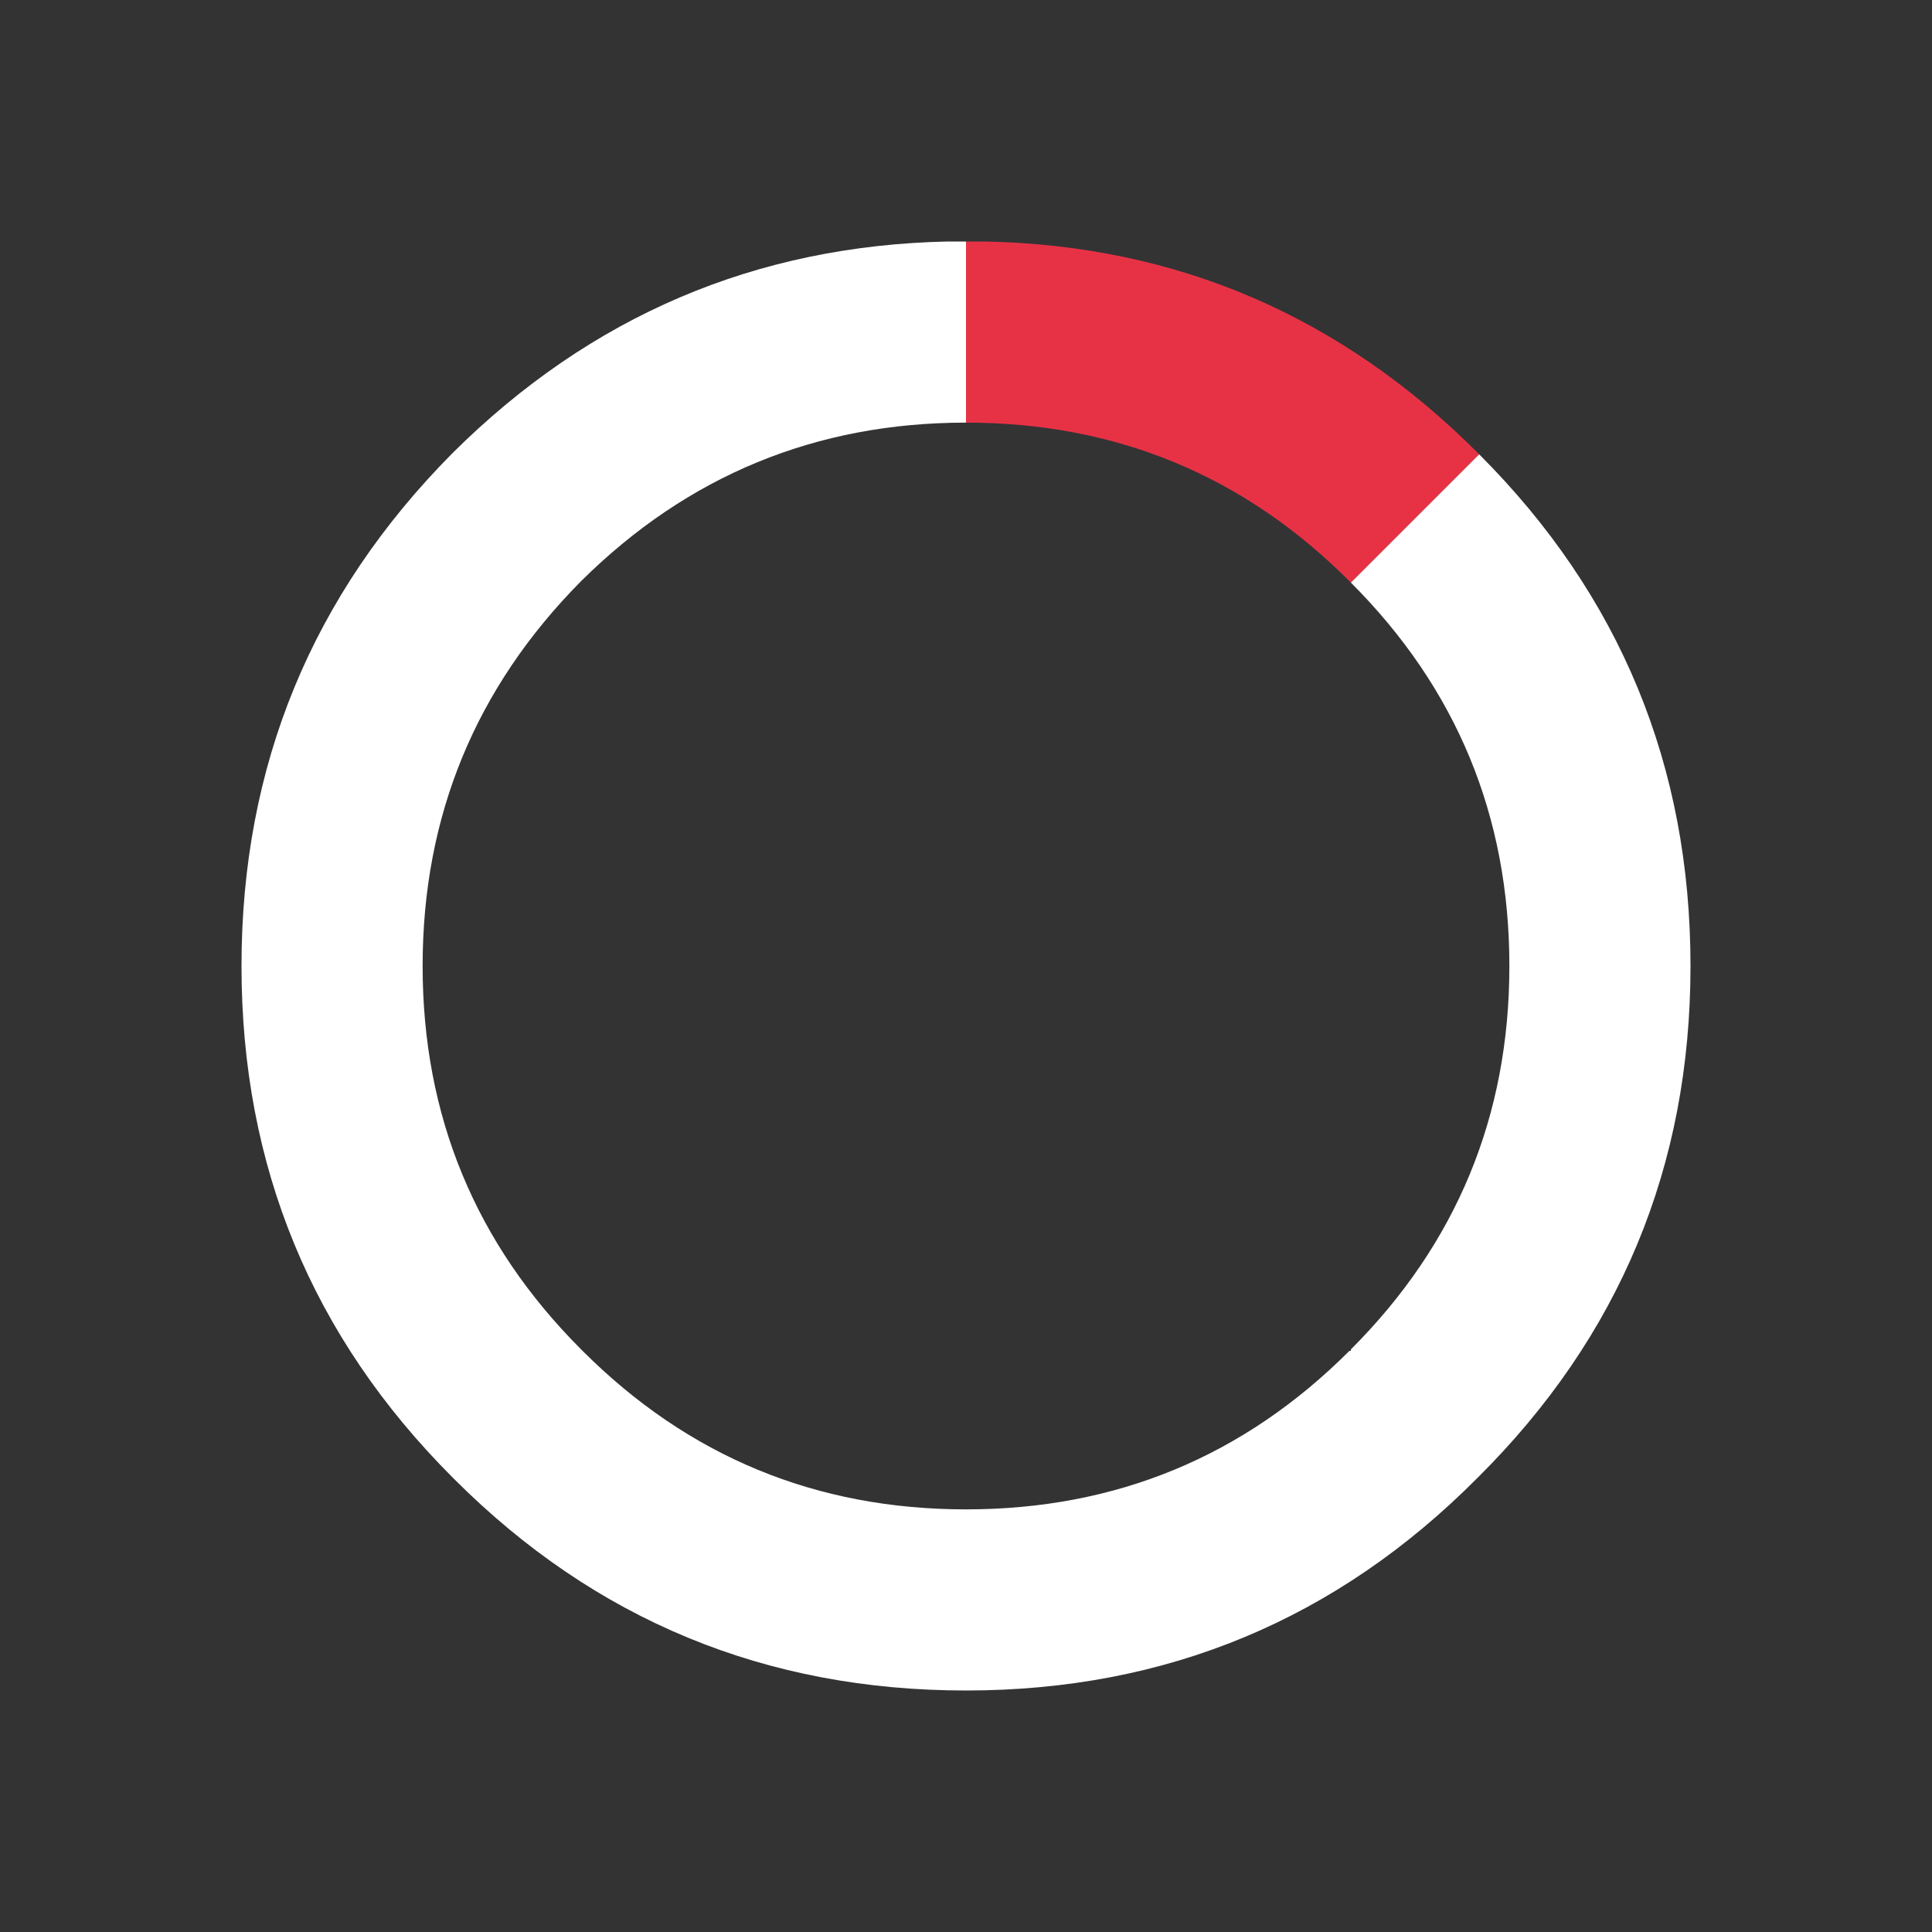
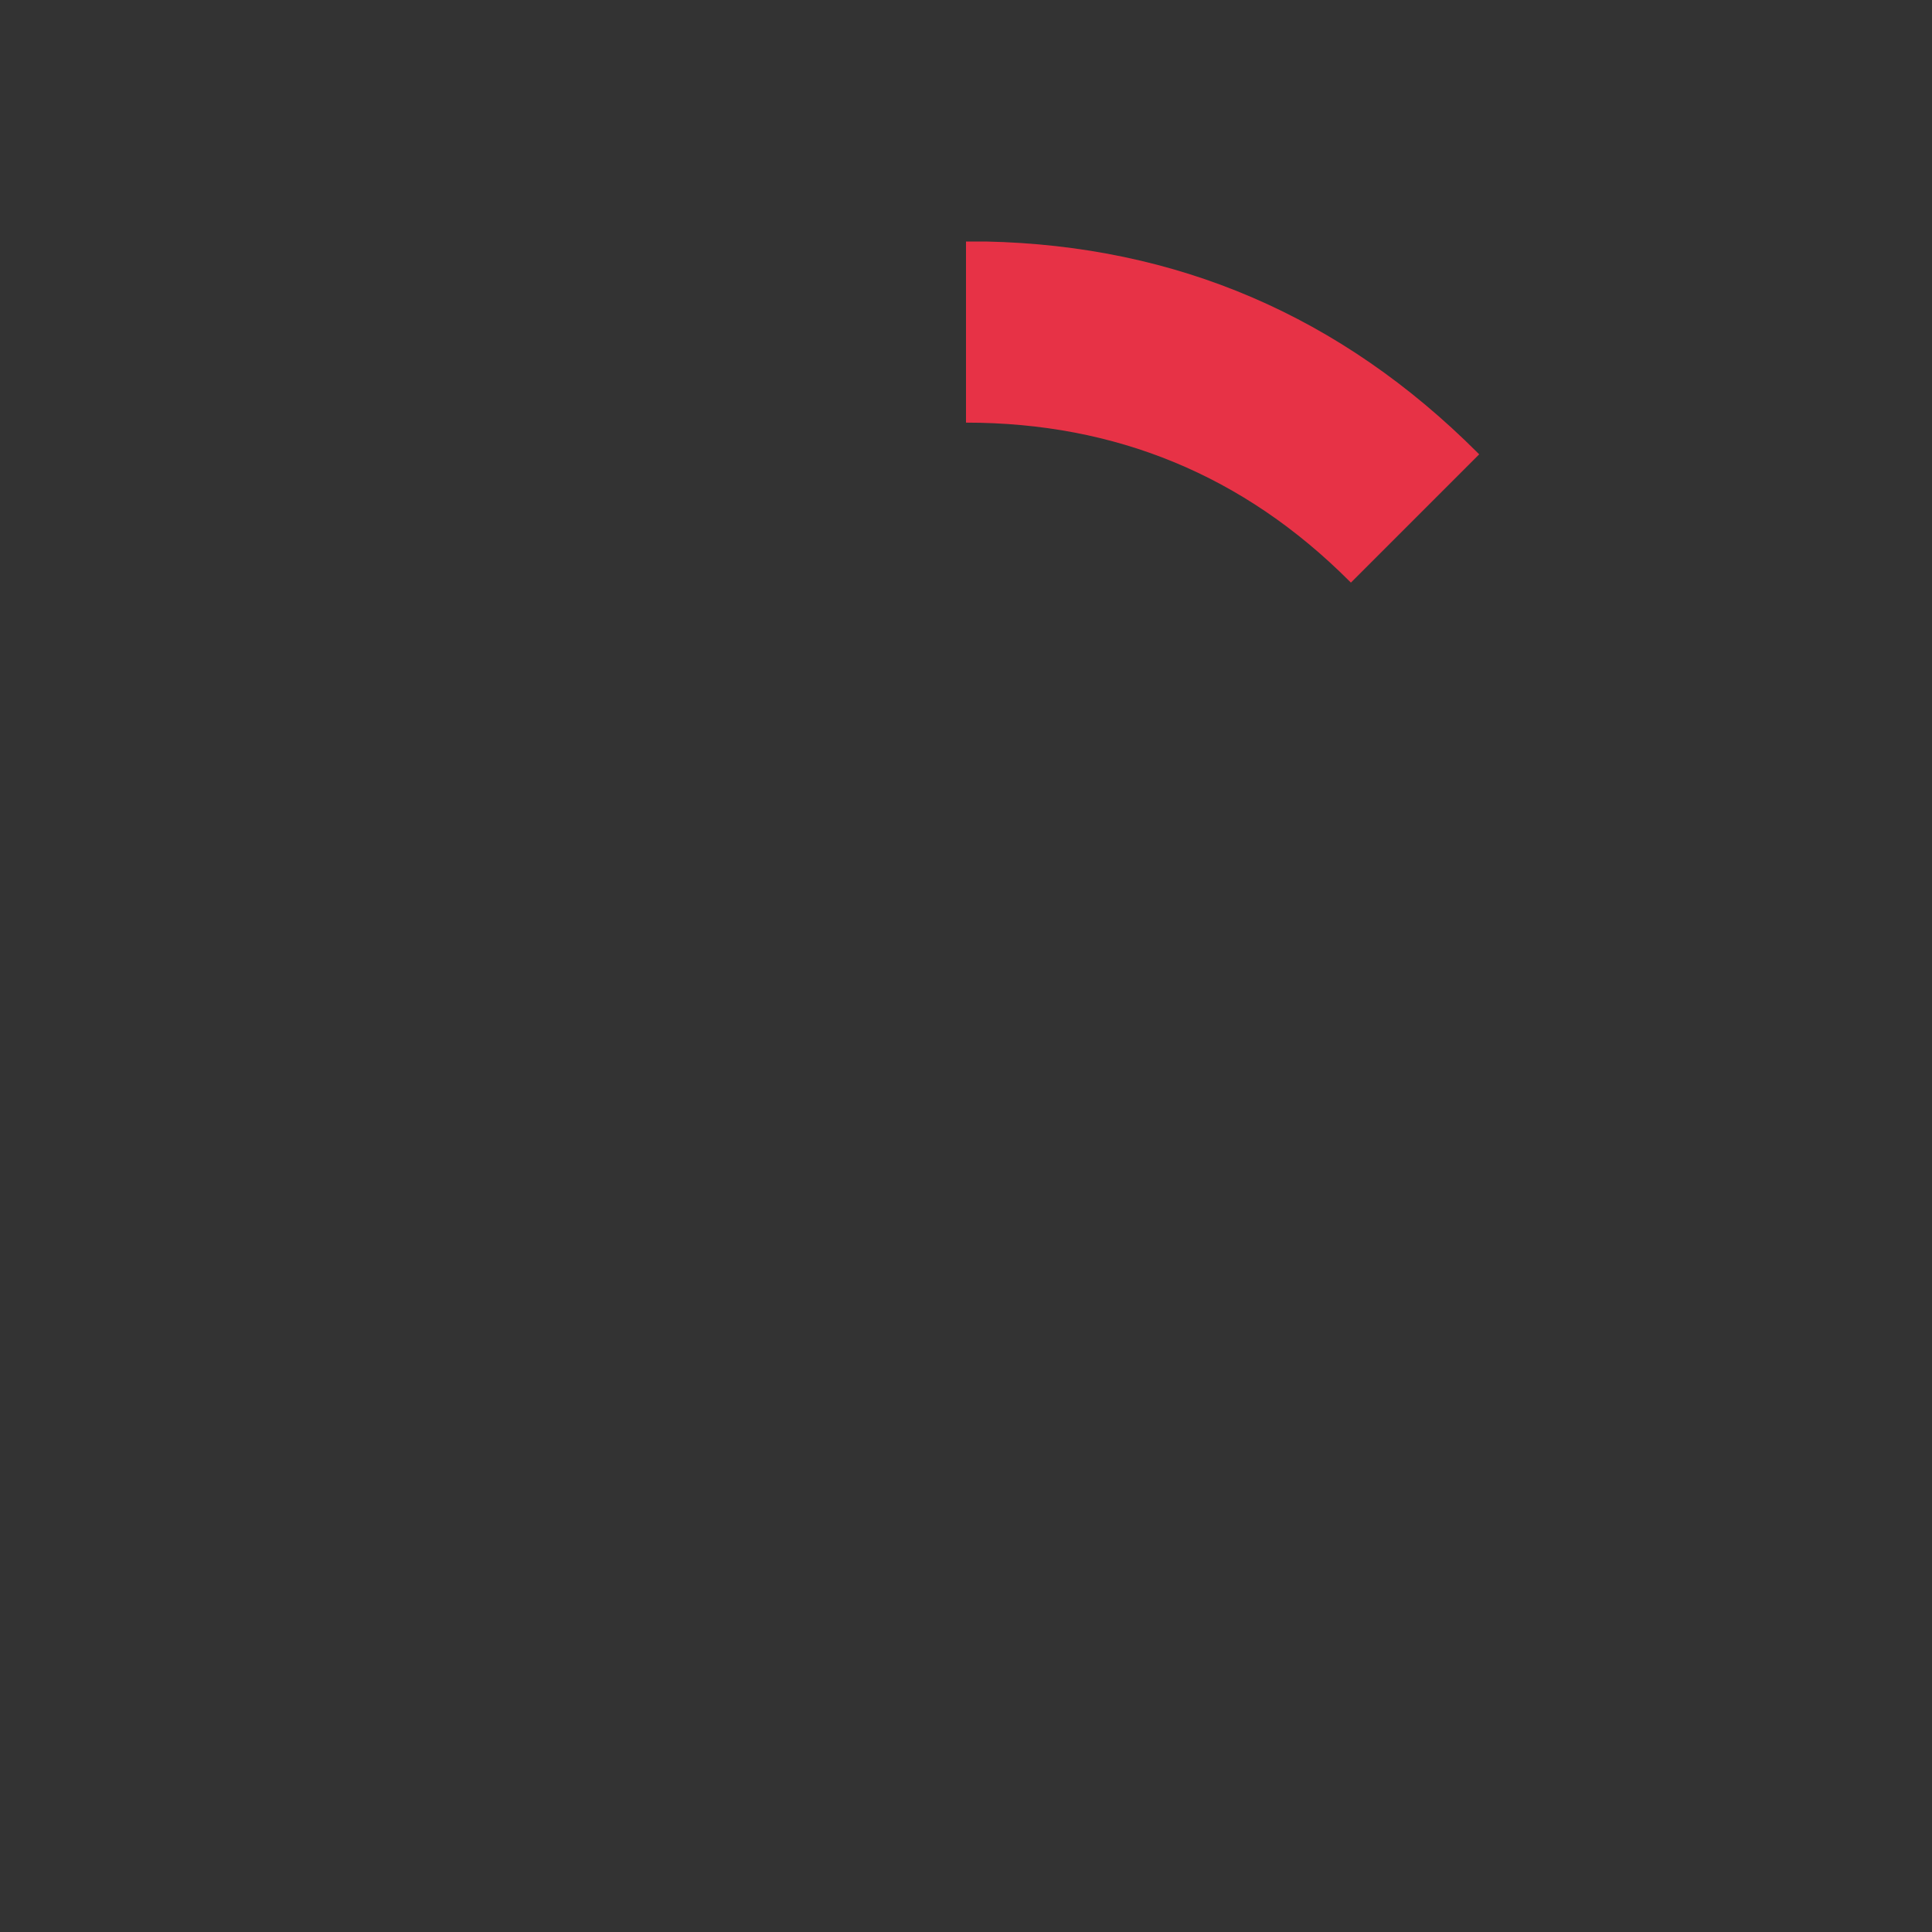
<svg xmlns="http://www.w3.org/2000/svg" width="64" height="64">
  <rect width="100%" height="100%" fill="#333333" stroke="none" />
  <defs />
  <g>
    <path stroke="none" fill="#E73246" d="M32 14 L32 8 32.65 8 Q42.15 8.2 48.95 15 L49 15.05 44.75 19.3 44.7 19.25 Q39.45 14 32 14" />
-     <path stroke="none" fill="#FFFFFF" d="M32 14 Q24.55 14 19.25 19.25 14 24.55 14 32 14 39.45 19.25 44.7 L19.3 44.75 Q24.55 50 32 50 39.45 50 44.7 44.75 L44.75 44.75 44.75 44.7 Q50 39.45 50 32 50 24.55 44.75 19.3 L49 15.05 Q56 22.05 56 32 56 41.95 48.95 48.95 41.95 56 32 56 22.05 56 15.05 49 L15 48.95 Q8 41.95 8 32 8 22.05 15 15 21.85 8.2 31.4 8 L32 8 32 14" />
  </g>
</svg>